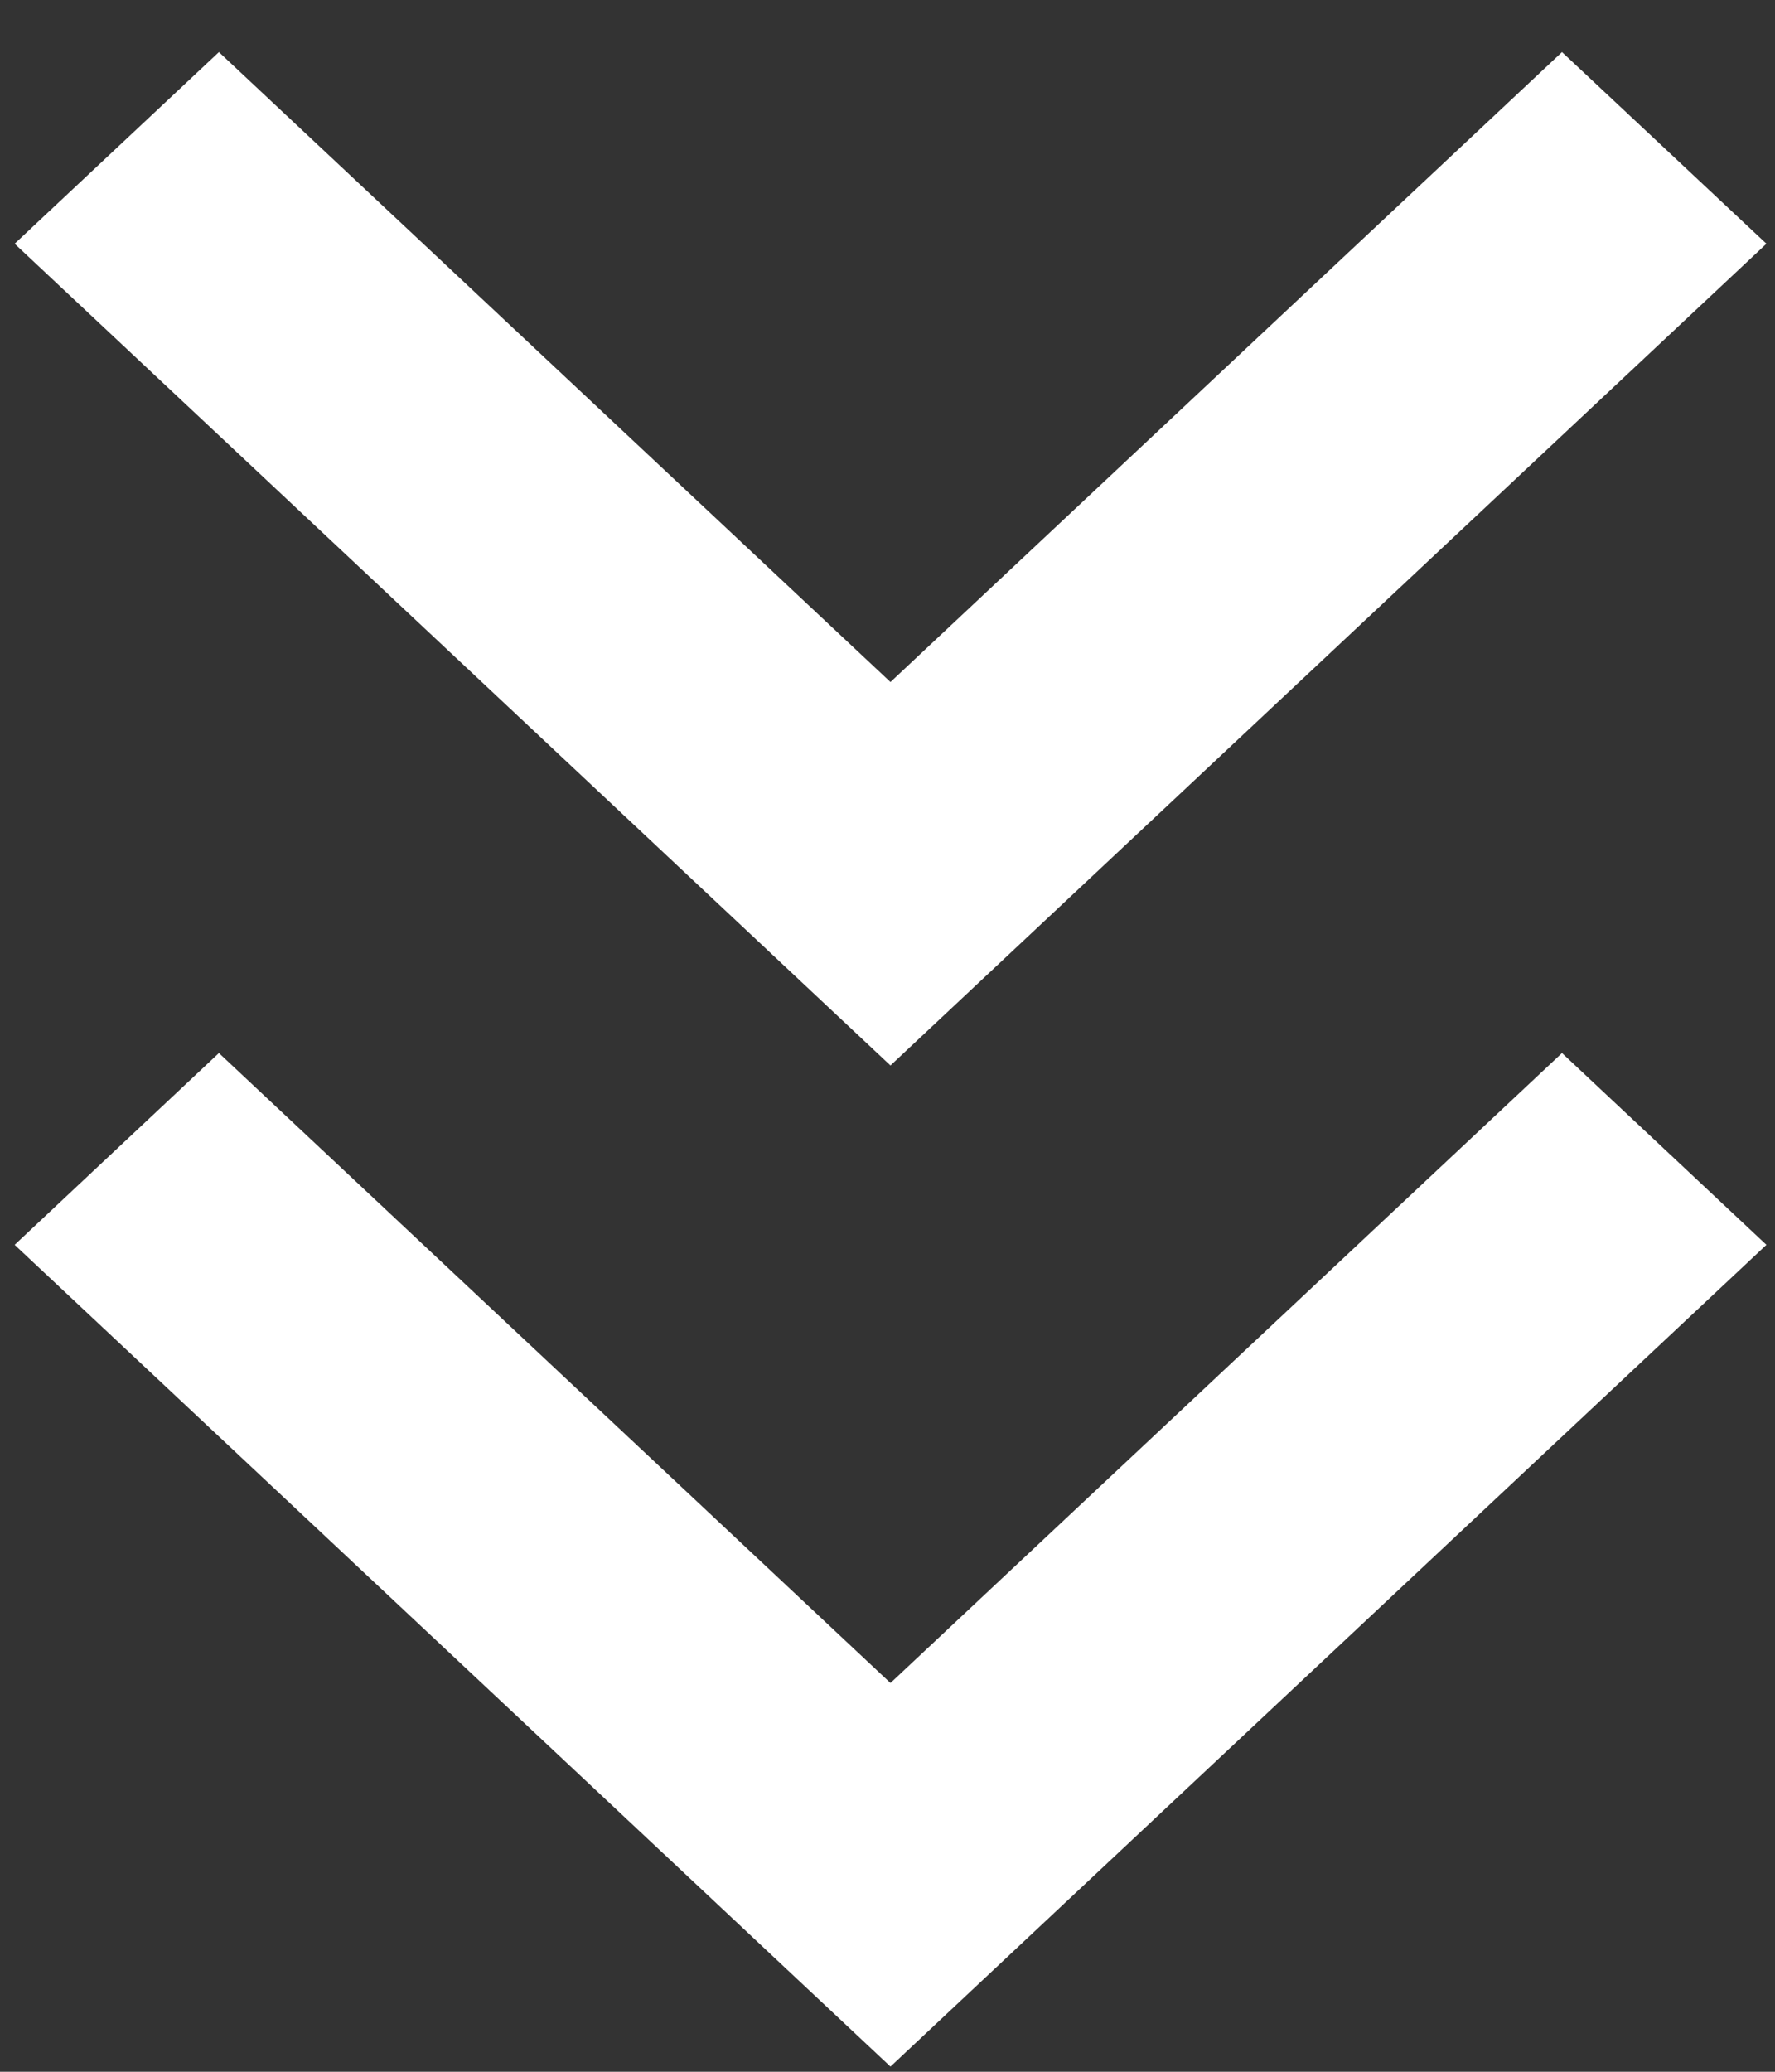
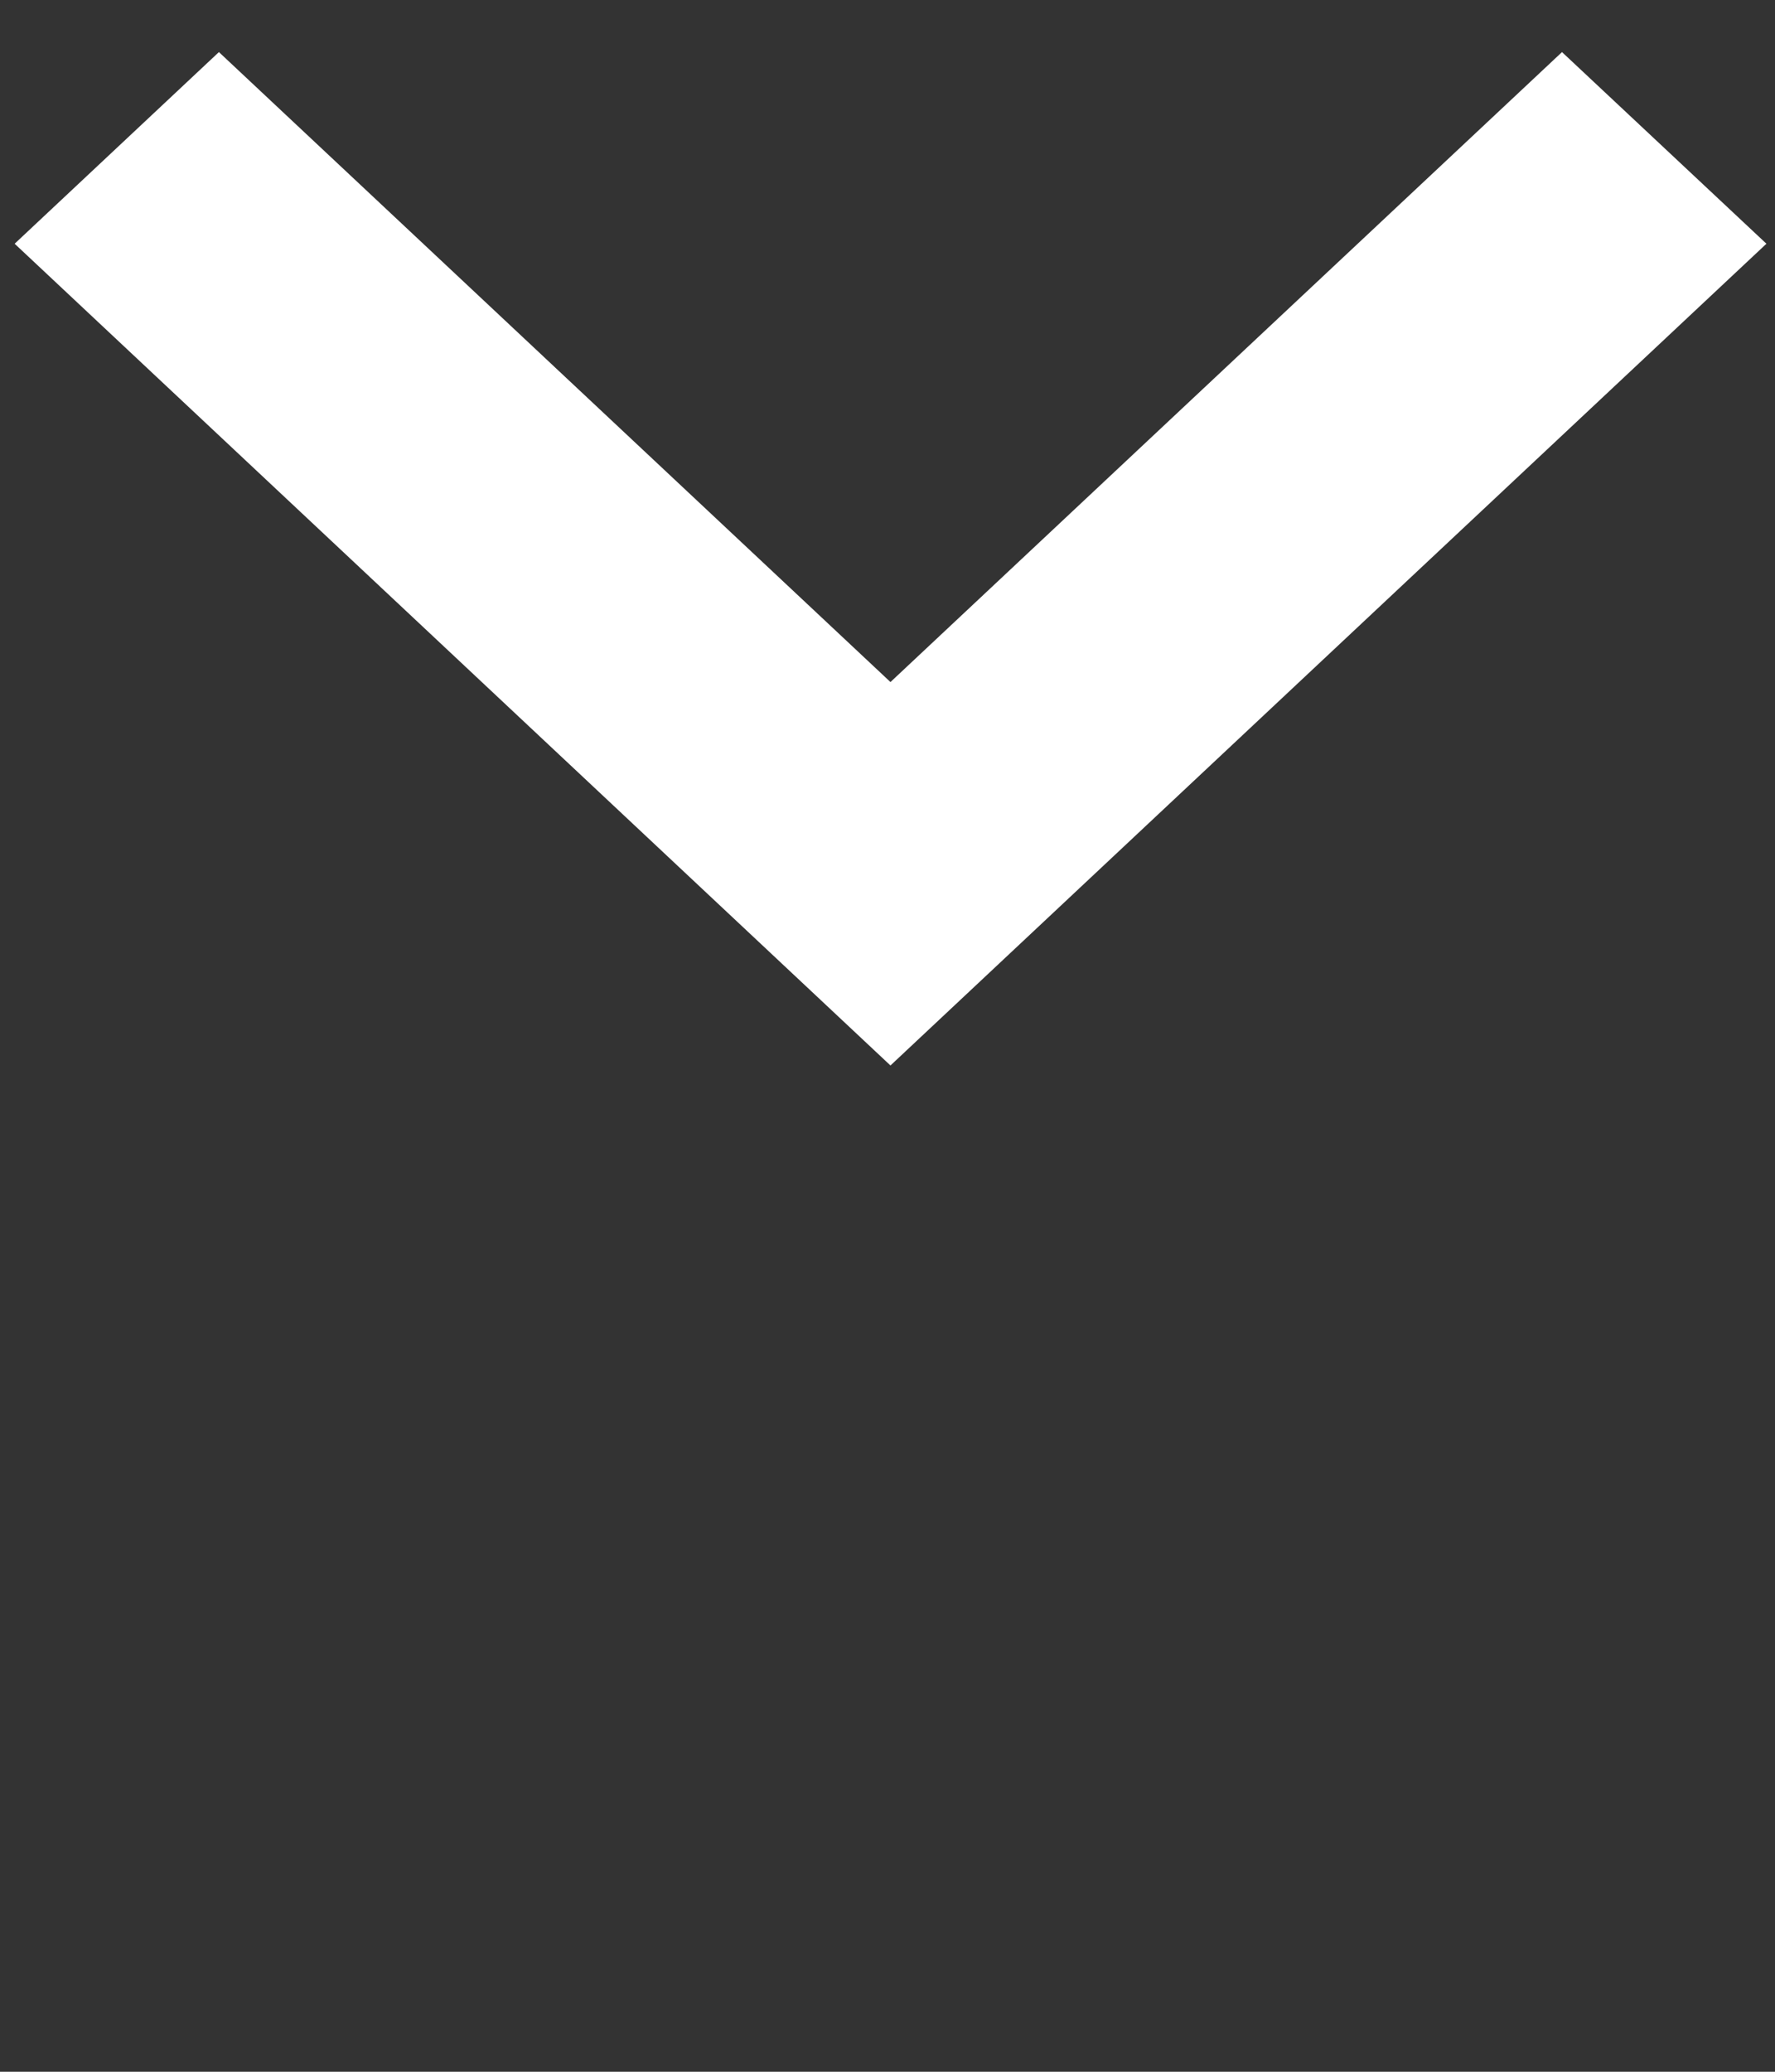
<svg xmlns="http://www.w3.org/2000/svg" width="12px" height="14px" viewBox="181 329 12 14" version="1.1">
  <rect x="181" y="329" width="12" height="14" fill="#333333" stroke="none" />
  <desc>Created with Sketch.</desc>
  <defs />
  <g id="Arrow" stroke="none" stroke-width="1" fill="none" fill-rule="evenodd" transform="translate(181, 329)">
    <polygon id="Shape-Copy-2" fill="#FFFFFF" points="10.56 0.352 6.02 4.609 1.48 0.352 0.099 1.647 6.02 7.2 11.942 1.647" />
-     <polygon id="Shape-Copy-2" fill="#FFFFFF" points="10.56 7.116 6.02 11.373 1.48 7.116 0.099 8.412 6.02 13.965 11.942 8.412" />
  </g>
</svg>